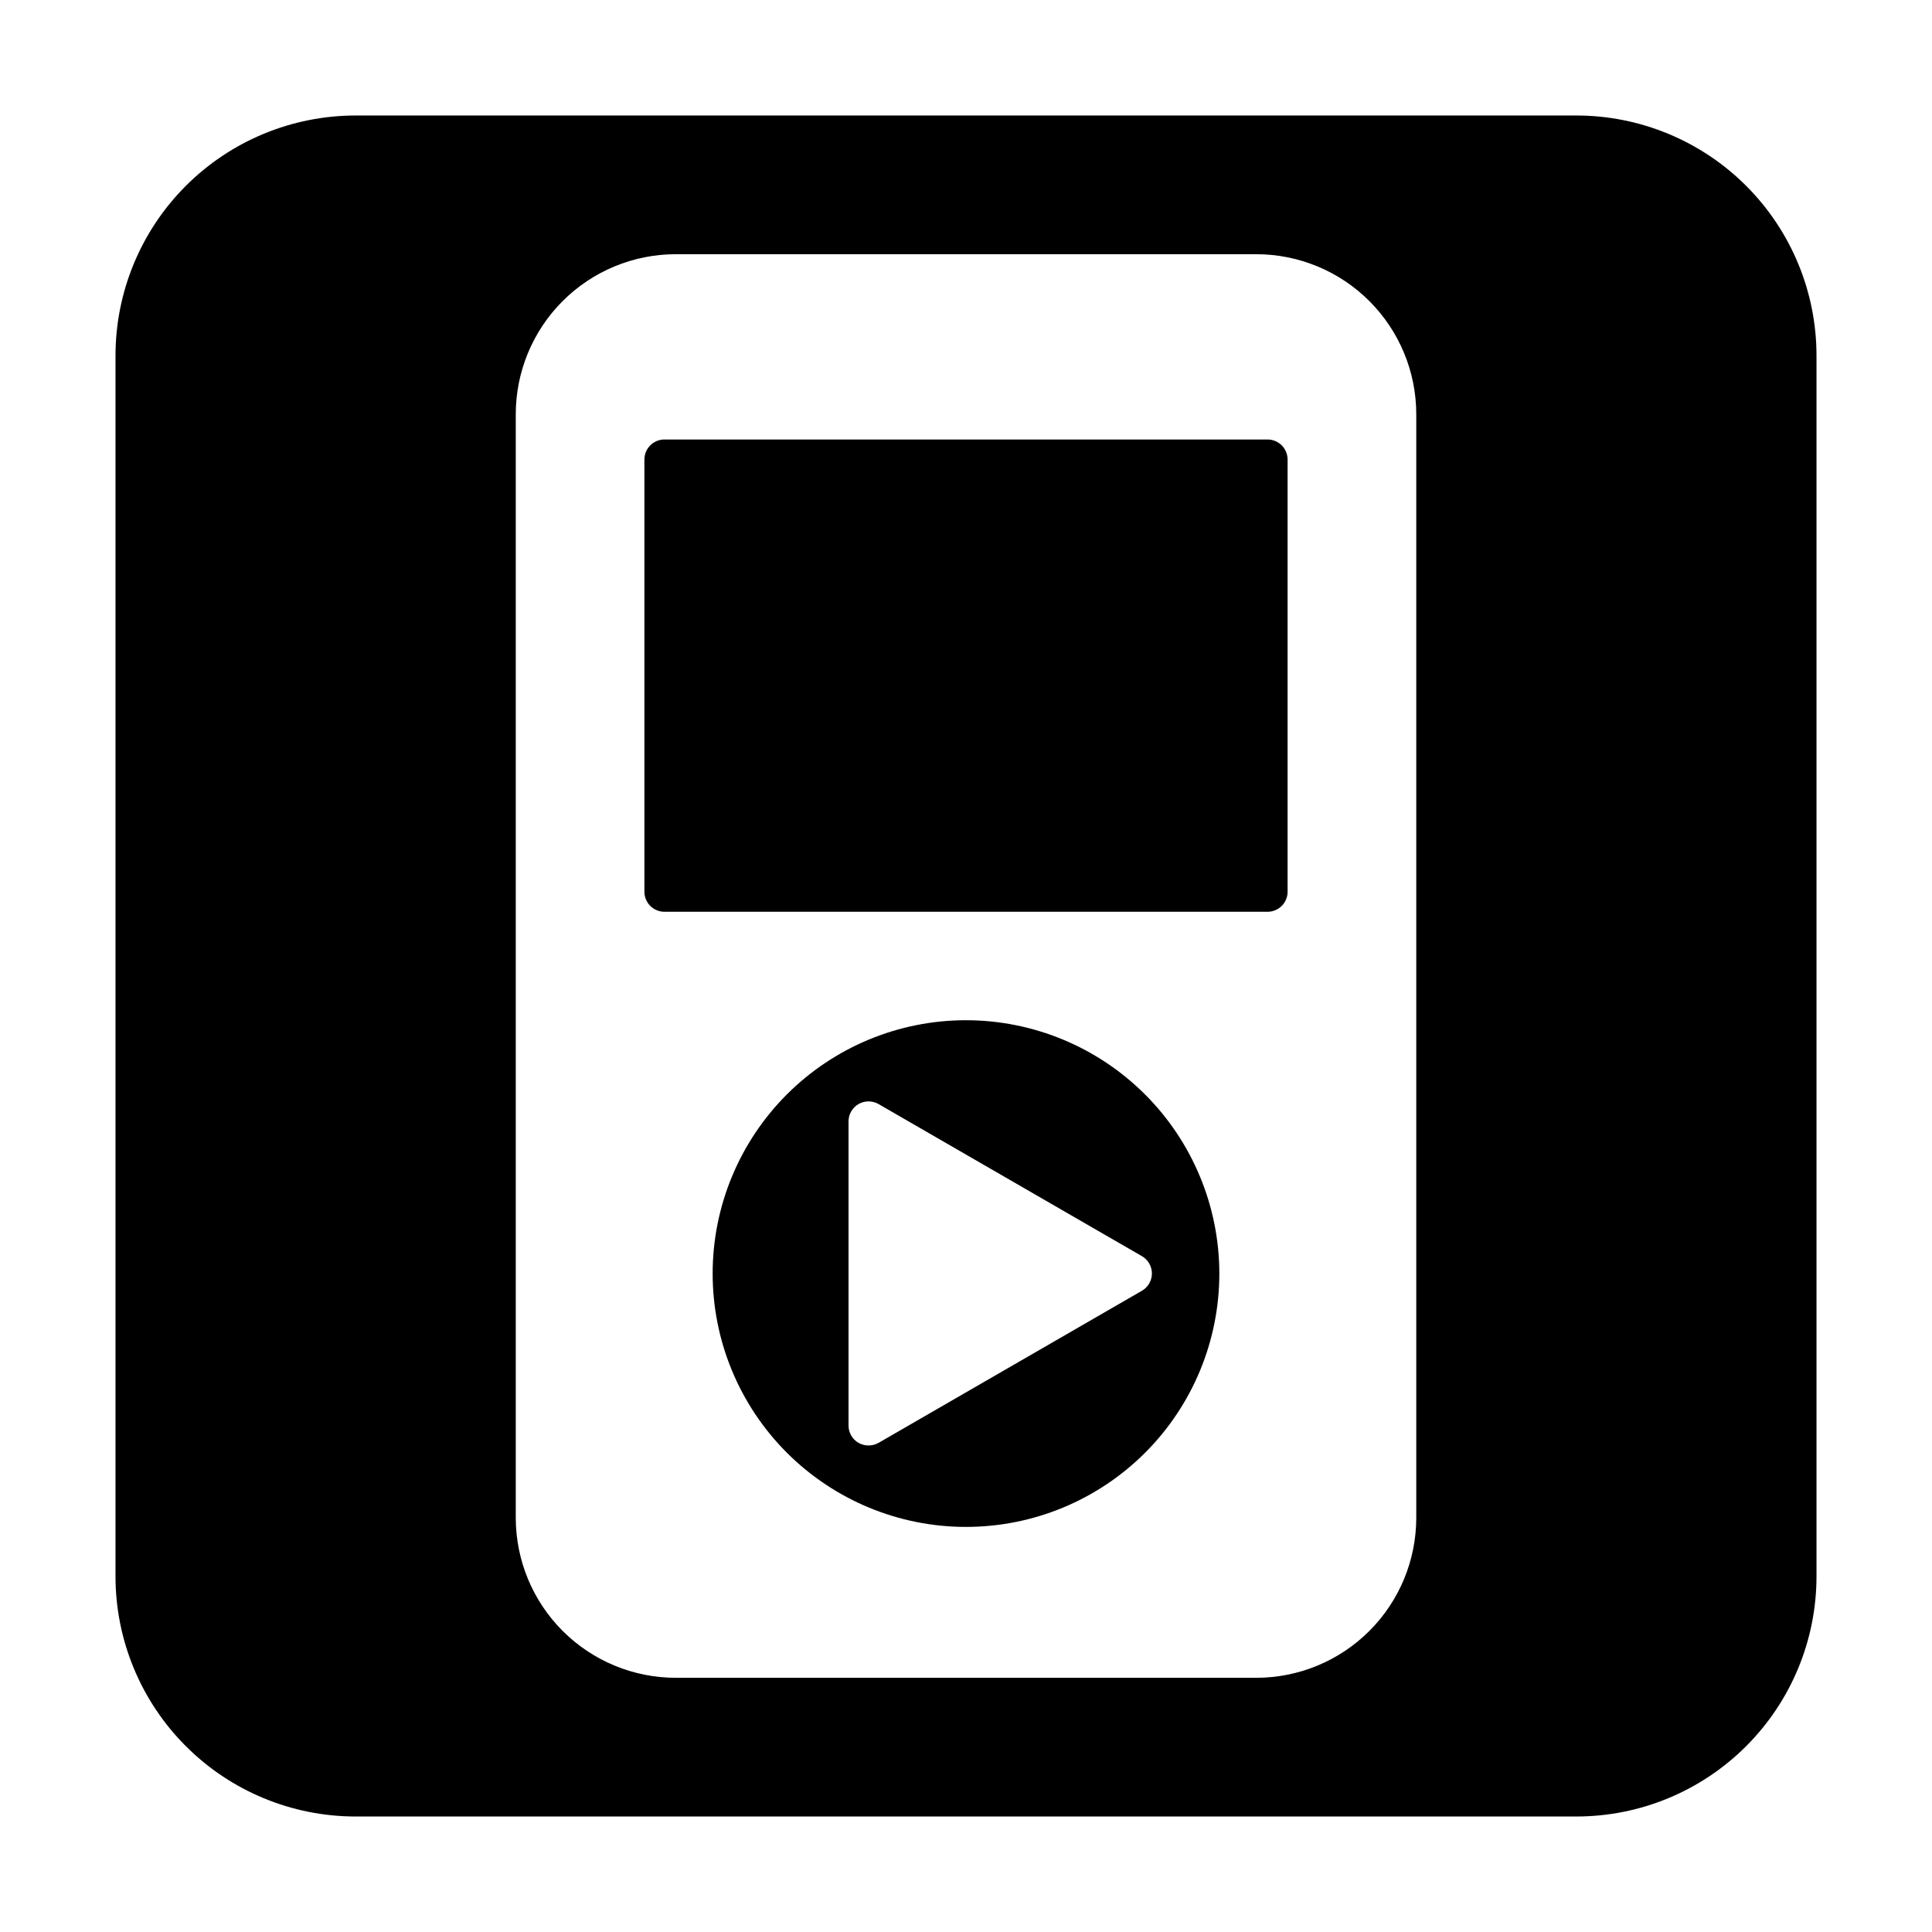
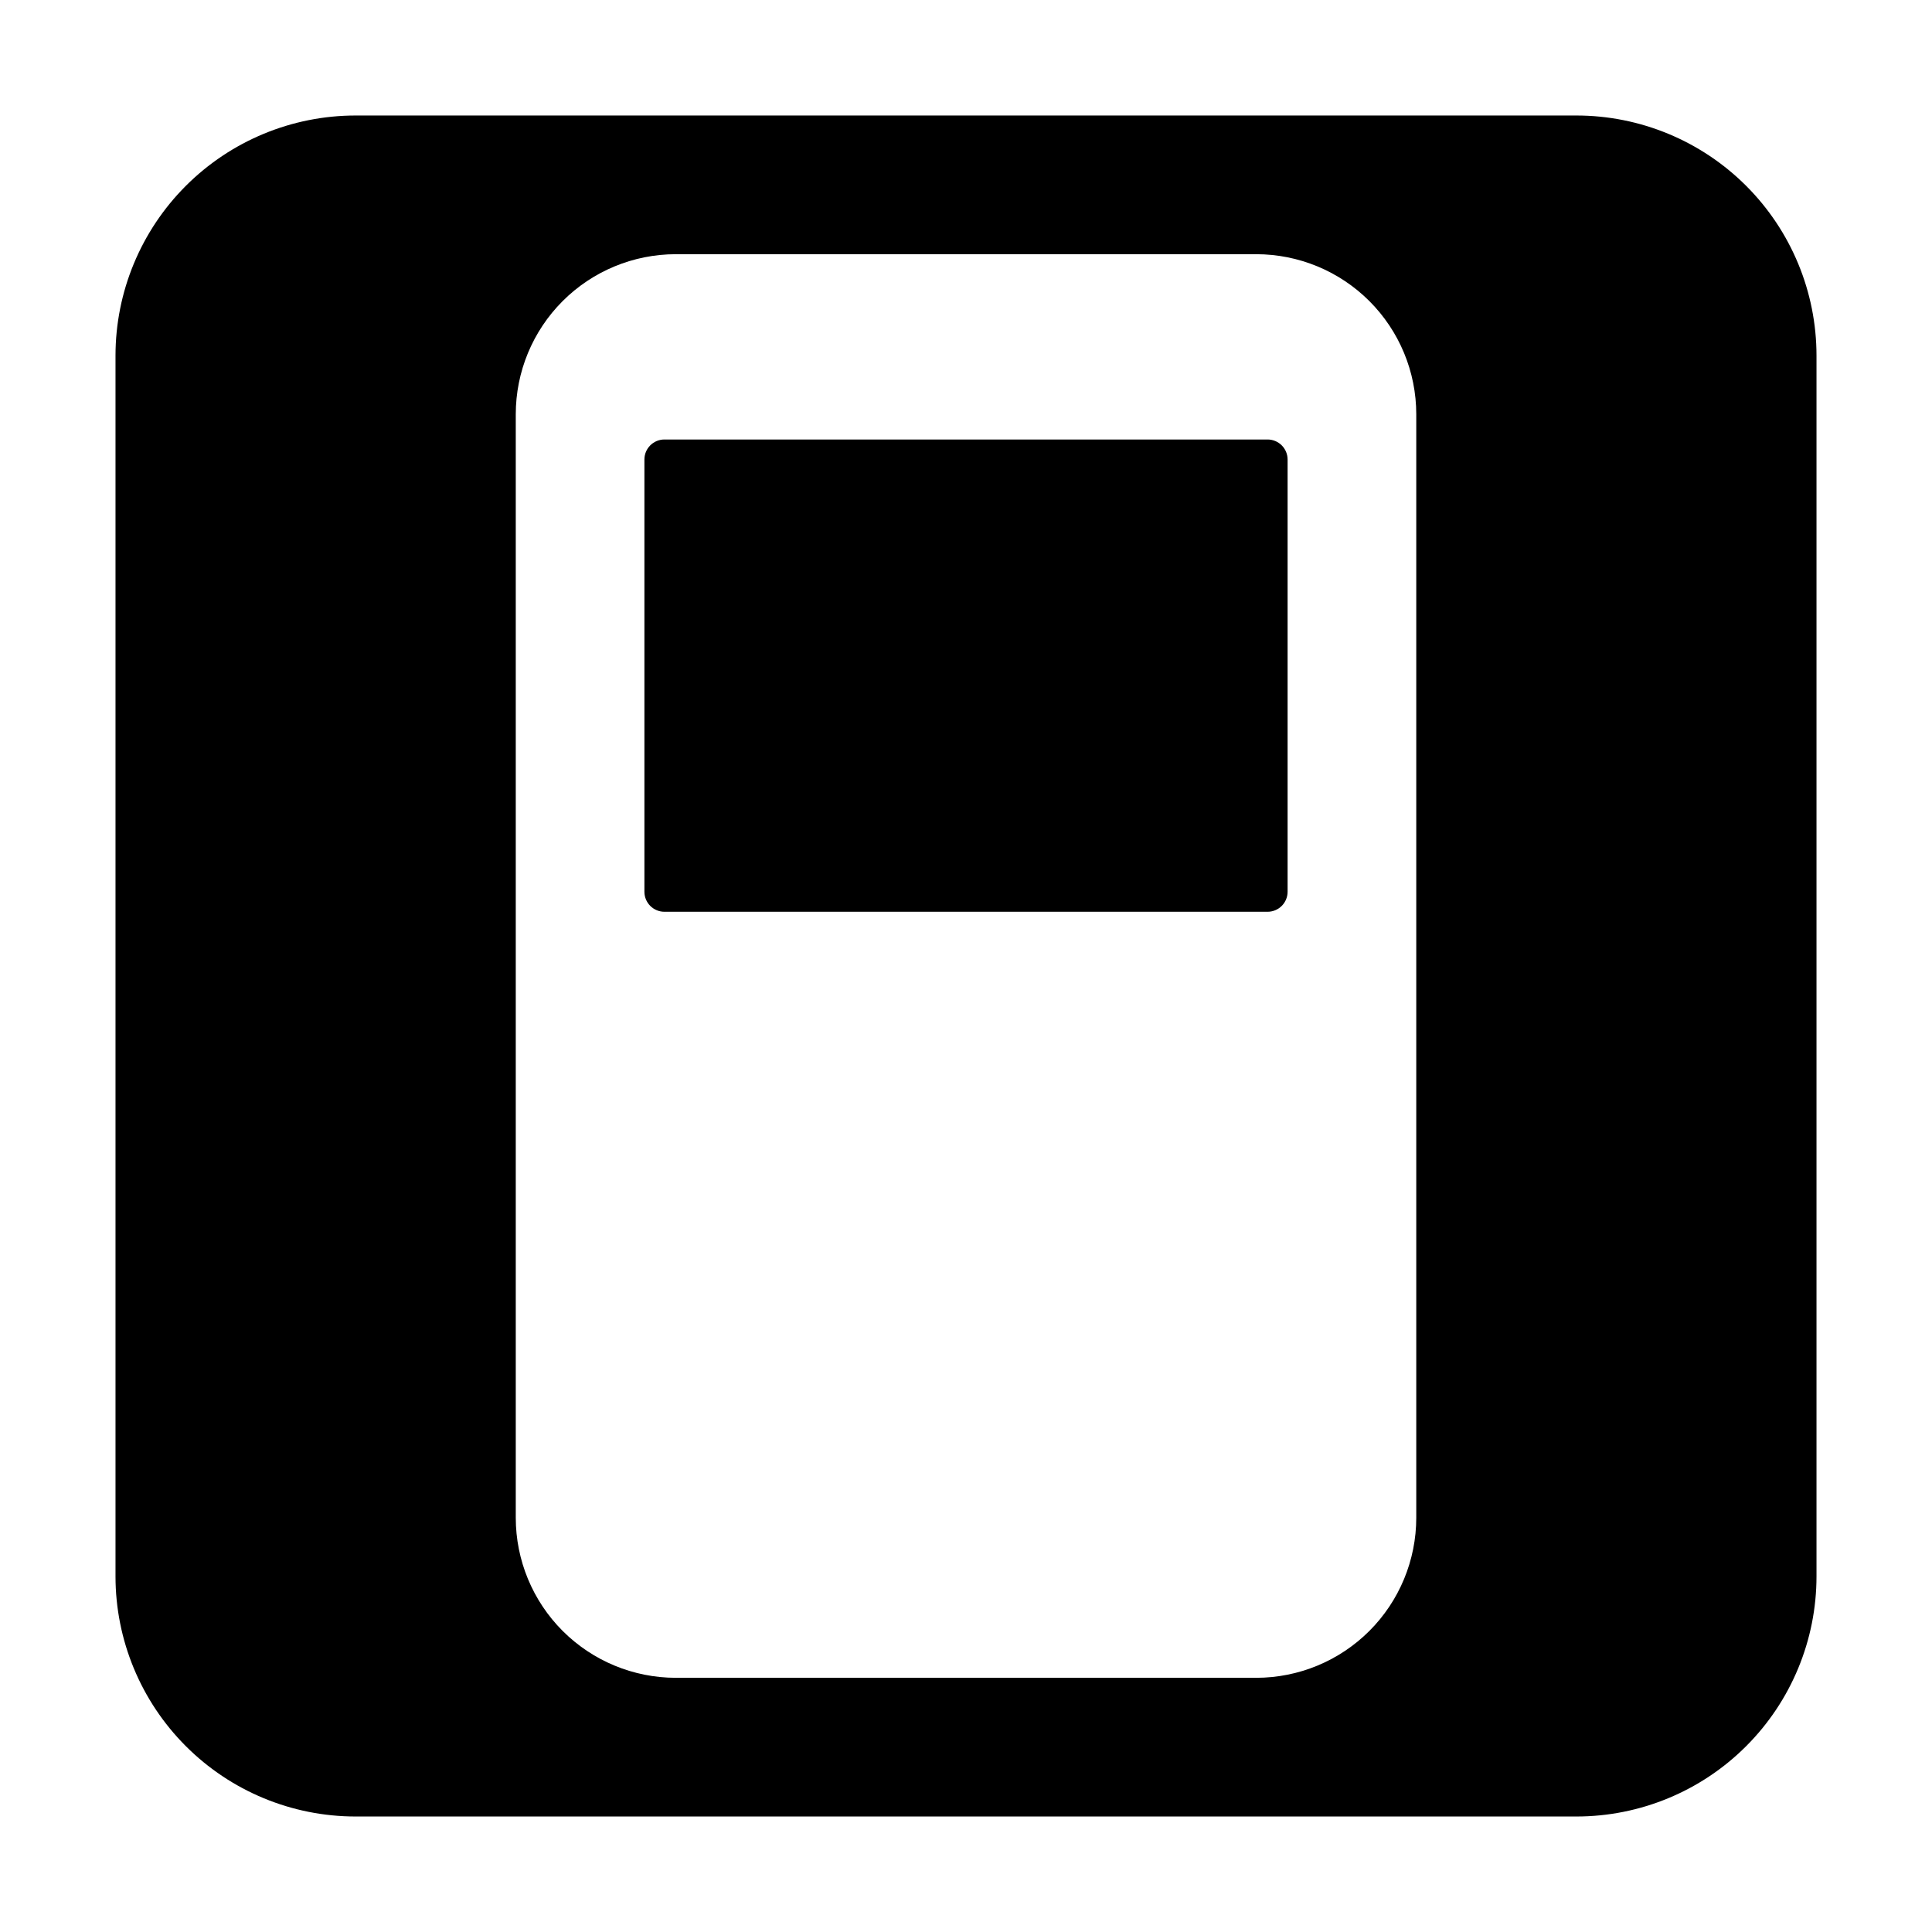
<svg xmlns="http://www.w3.org/2000/svg" fill="#000000" width="800px" height="800px" version="1.1" viewBox="144 144 512 512">
  <g>
-     <path d="m400 414.37c-17.812 0-34.891 7.074-47.48 19.672-12.594 12.594-19.664 29.676-19.66 47.484s7.086 34.887 19.684 47.477c12.598 12.586 29.68 19.656 47.492 19.645 17.809-0.008 34.883-7.094 47.469-19.695 12.586-12.602 19.648-29.688 19.633-47.496-0.027-17.793-7.109-34.848-19.699-47.426-12.586-12.574-29.645-19.648-47.438-19.66zm49.266 67.086c0.008 1.902-1.004 3.664-2.652 4.613l-69.789 40.305c-0.809 0.457-1.723 0.695-2.652 0.691-0.93 0.004-1.844-0.234-2.652-0.691-1.648-0.949-2.66-2.711-2.652-4.613v-80.559c-0.008-1.902 1.004-3.66 2.652-4.613 1.641-0.945 3.664-0.945 5.305 0l69.789 40.305c1.633 0.941 2.641 2.68 2.652 4.562z" />
    <path d="m479.92 260.47h-159.84c-2.93 0-5.305 2.375-5.305 5.305v114.55c0 1.406 0.559 2.754 1.555 3.75 0.996 0.992 2.344 1.551 3.75 1.551h159.84c1.406 0 2.758-0.559 3.75-1.551 0.996-0.996 1.555-2.344 1.555-3.75v-114.55c0-1.406-0.559-2.754-1.555-3.75-0.992-0.996-2.344-1.555-3.75-1.555z" />
    <path d="m561.75 174.61h-323.5c-16.879 0-33.066 6.707-45 18.641s-18.641 28.121-18.641 45v323.5c0 16.879 6.707 33.066 18.641 45 11.934 11.938 28.121 18.641 45 18.641h323.5c16.879 0 33.066-6.703 45-18.641 11.938-11.934 18.641-28.121 18.641-45v-323.5c0-16.879-6.703-33.066-18.641-45-11.934-11.934-28.121-18.641-45-18.641zm-42.426 371.6c0 11.25-4.469 22.043-12.426 30-7.957 7.953-18.746 12.426-30 12.426h-153.79c-11.254 0-22.043-4.473-30-12.426-7.957-7.957-12.426-18.75-12.426-30v-292.42c0-11.254 4.469-22.043 12.426-30 7.957-7.957 18.746-12.426 30-12.426h153.79c11.254 0 22.043 4.469 30 12.426 7.957 7.957 12.426 18.746 12.426 30z" />
  </g>
</svg>